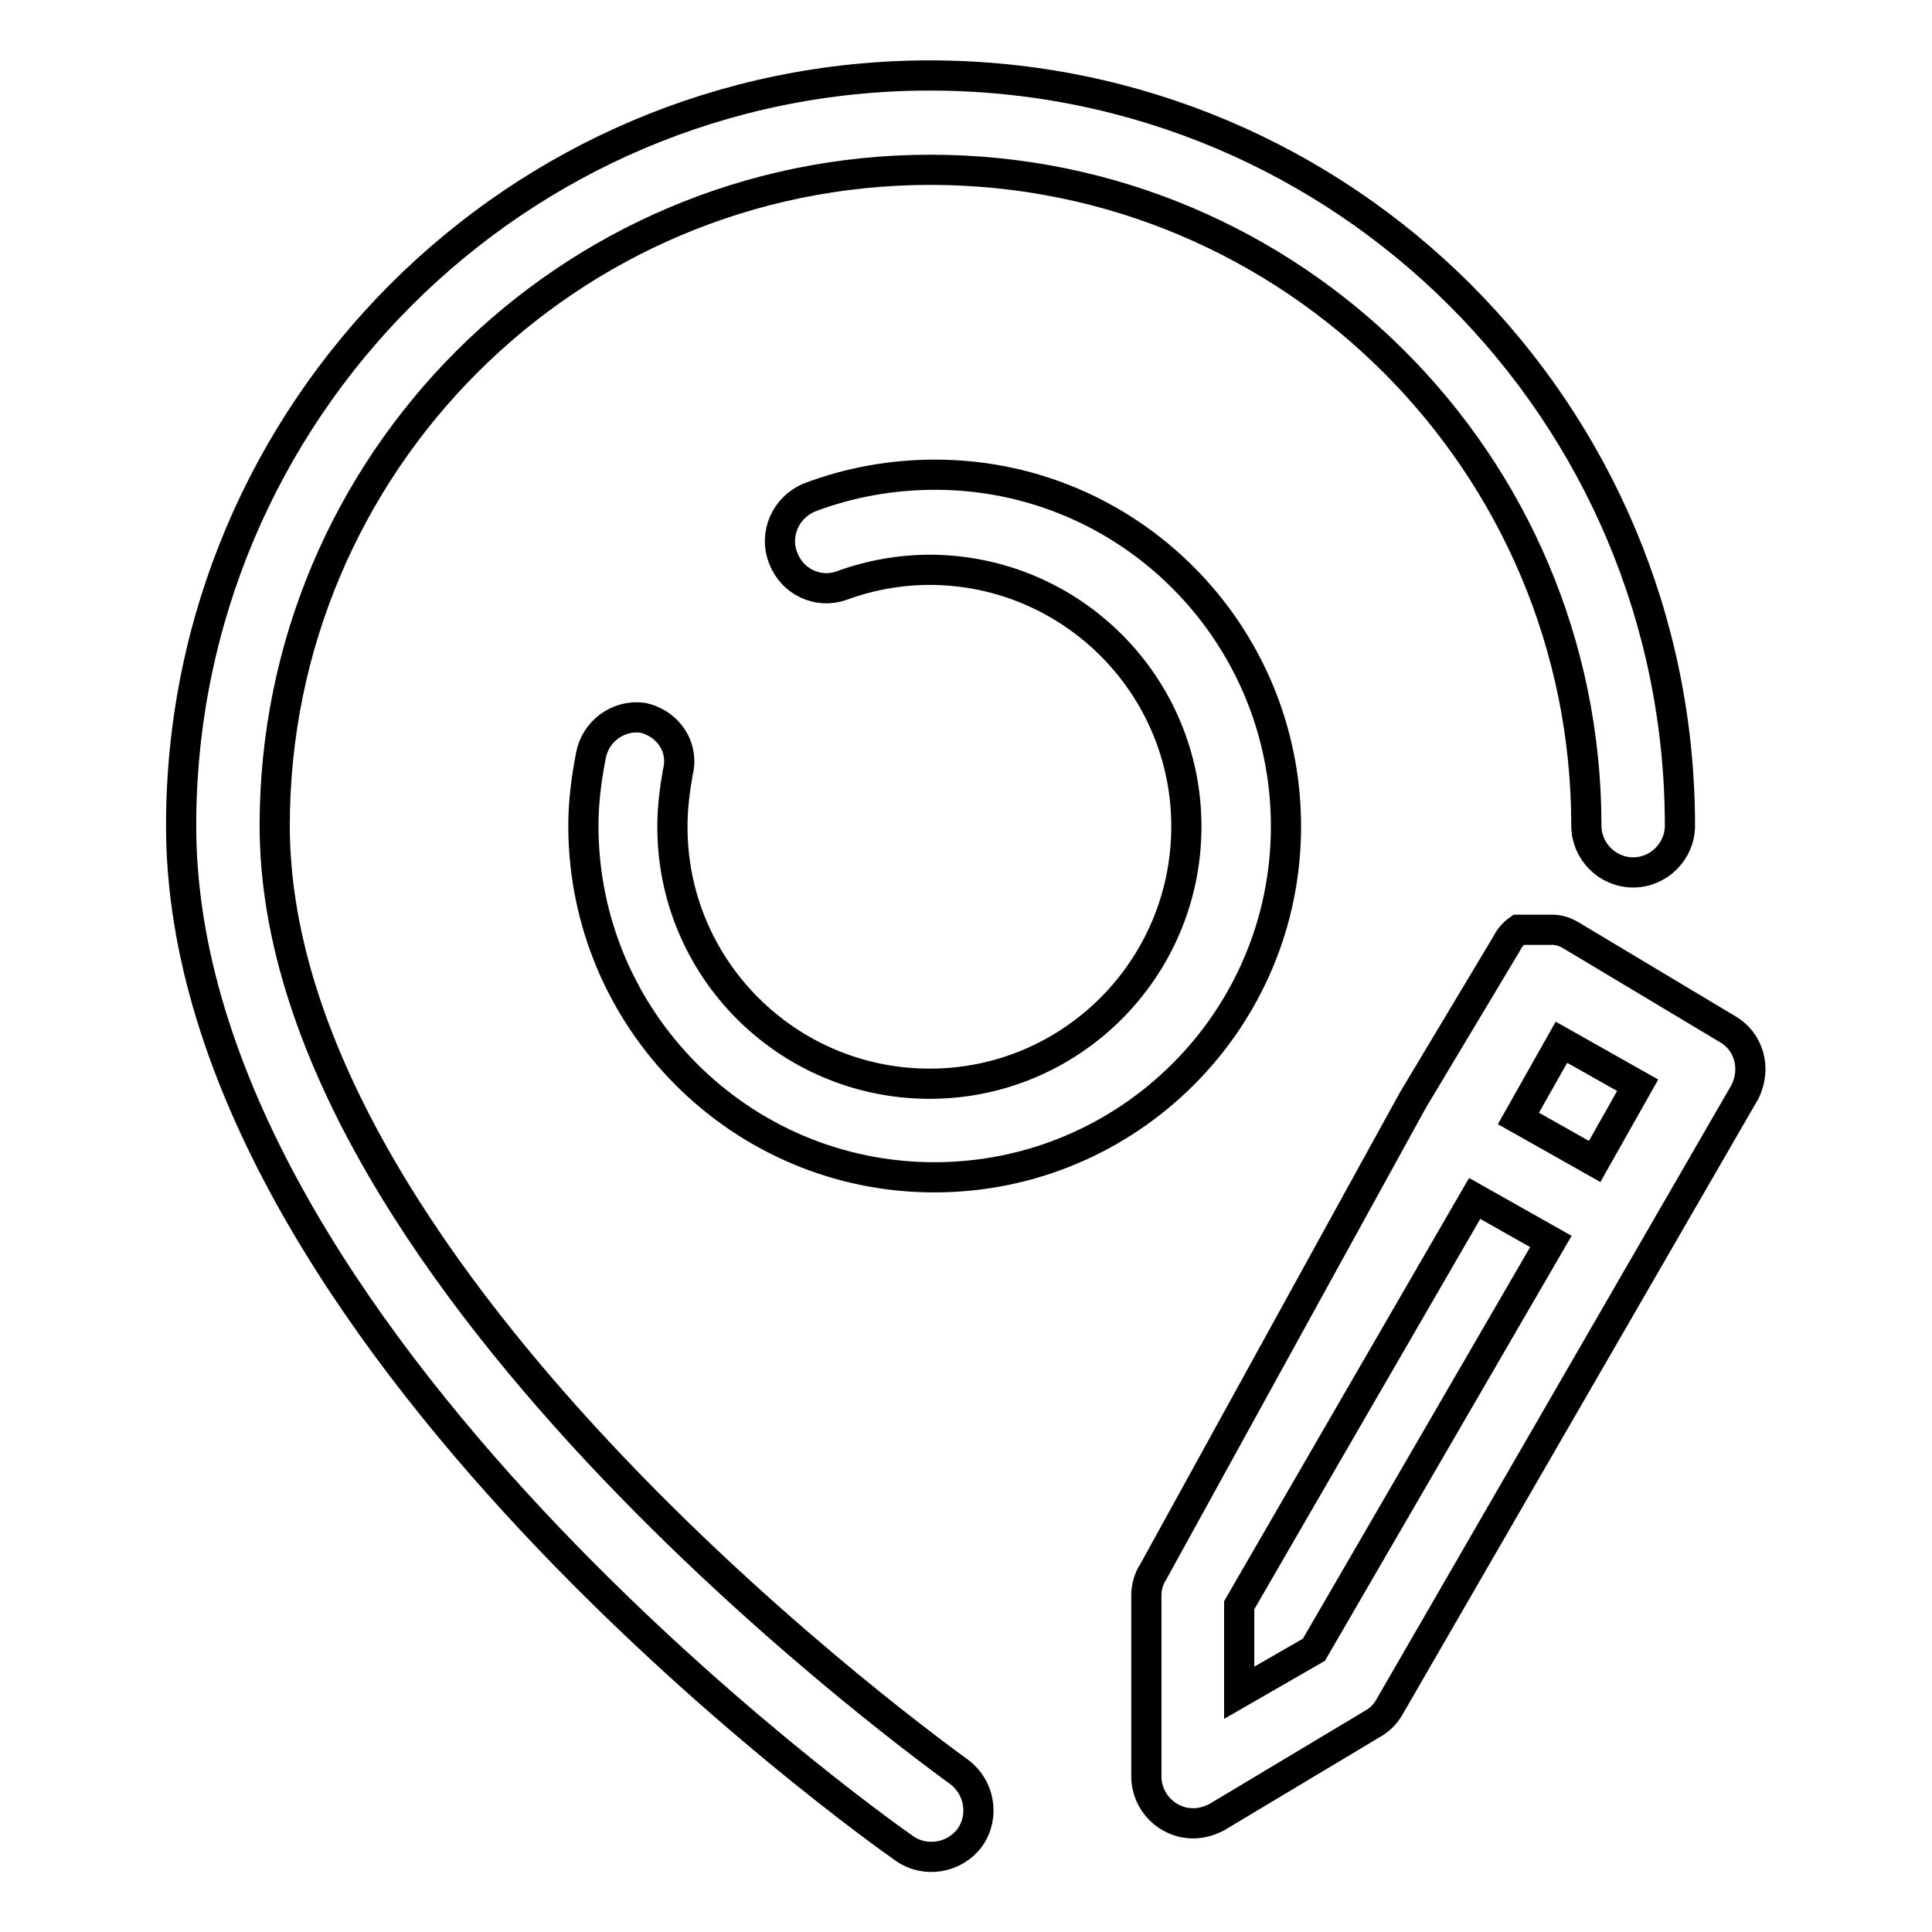
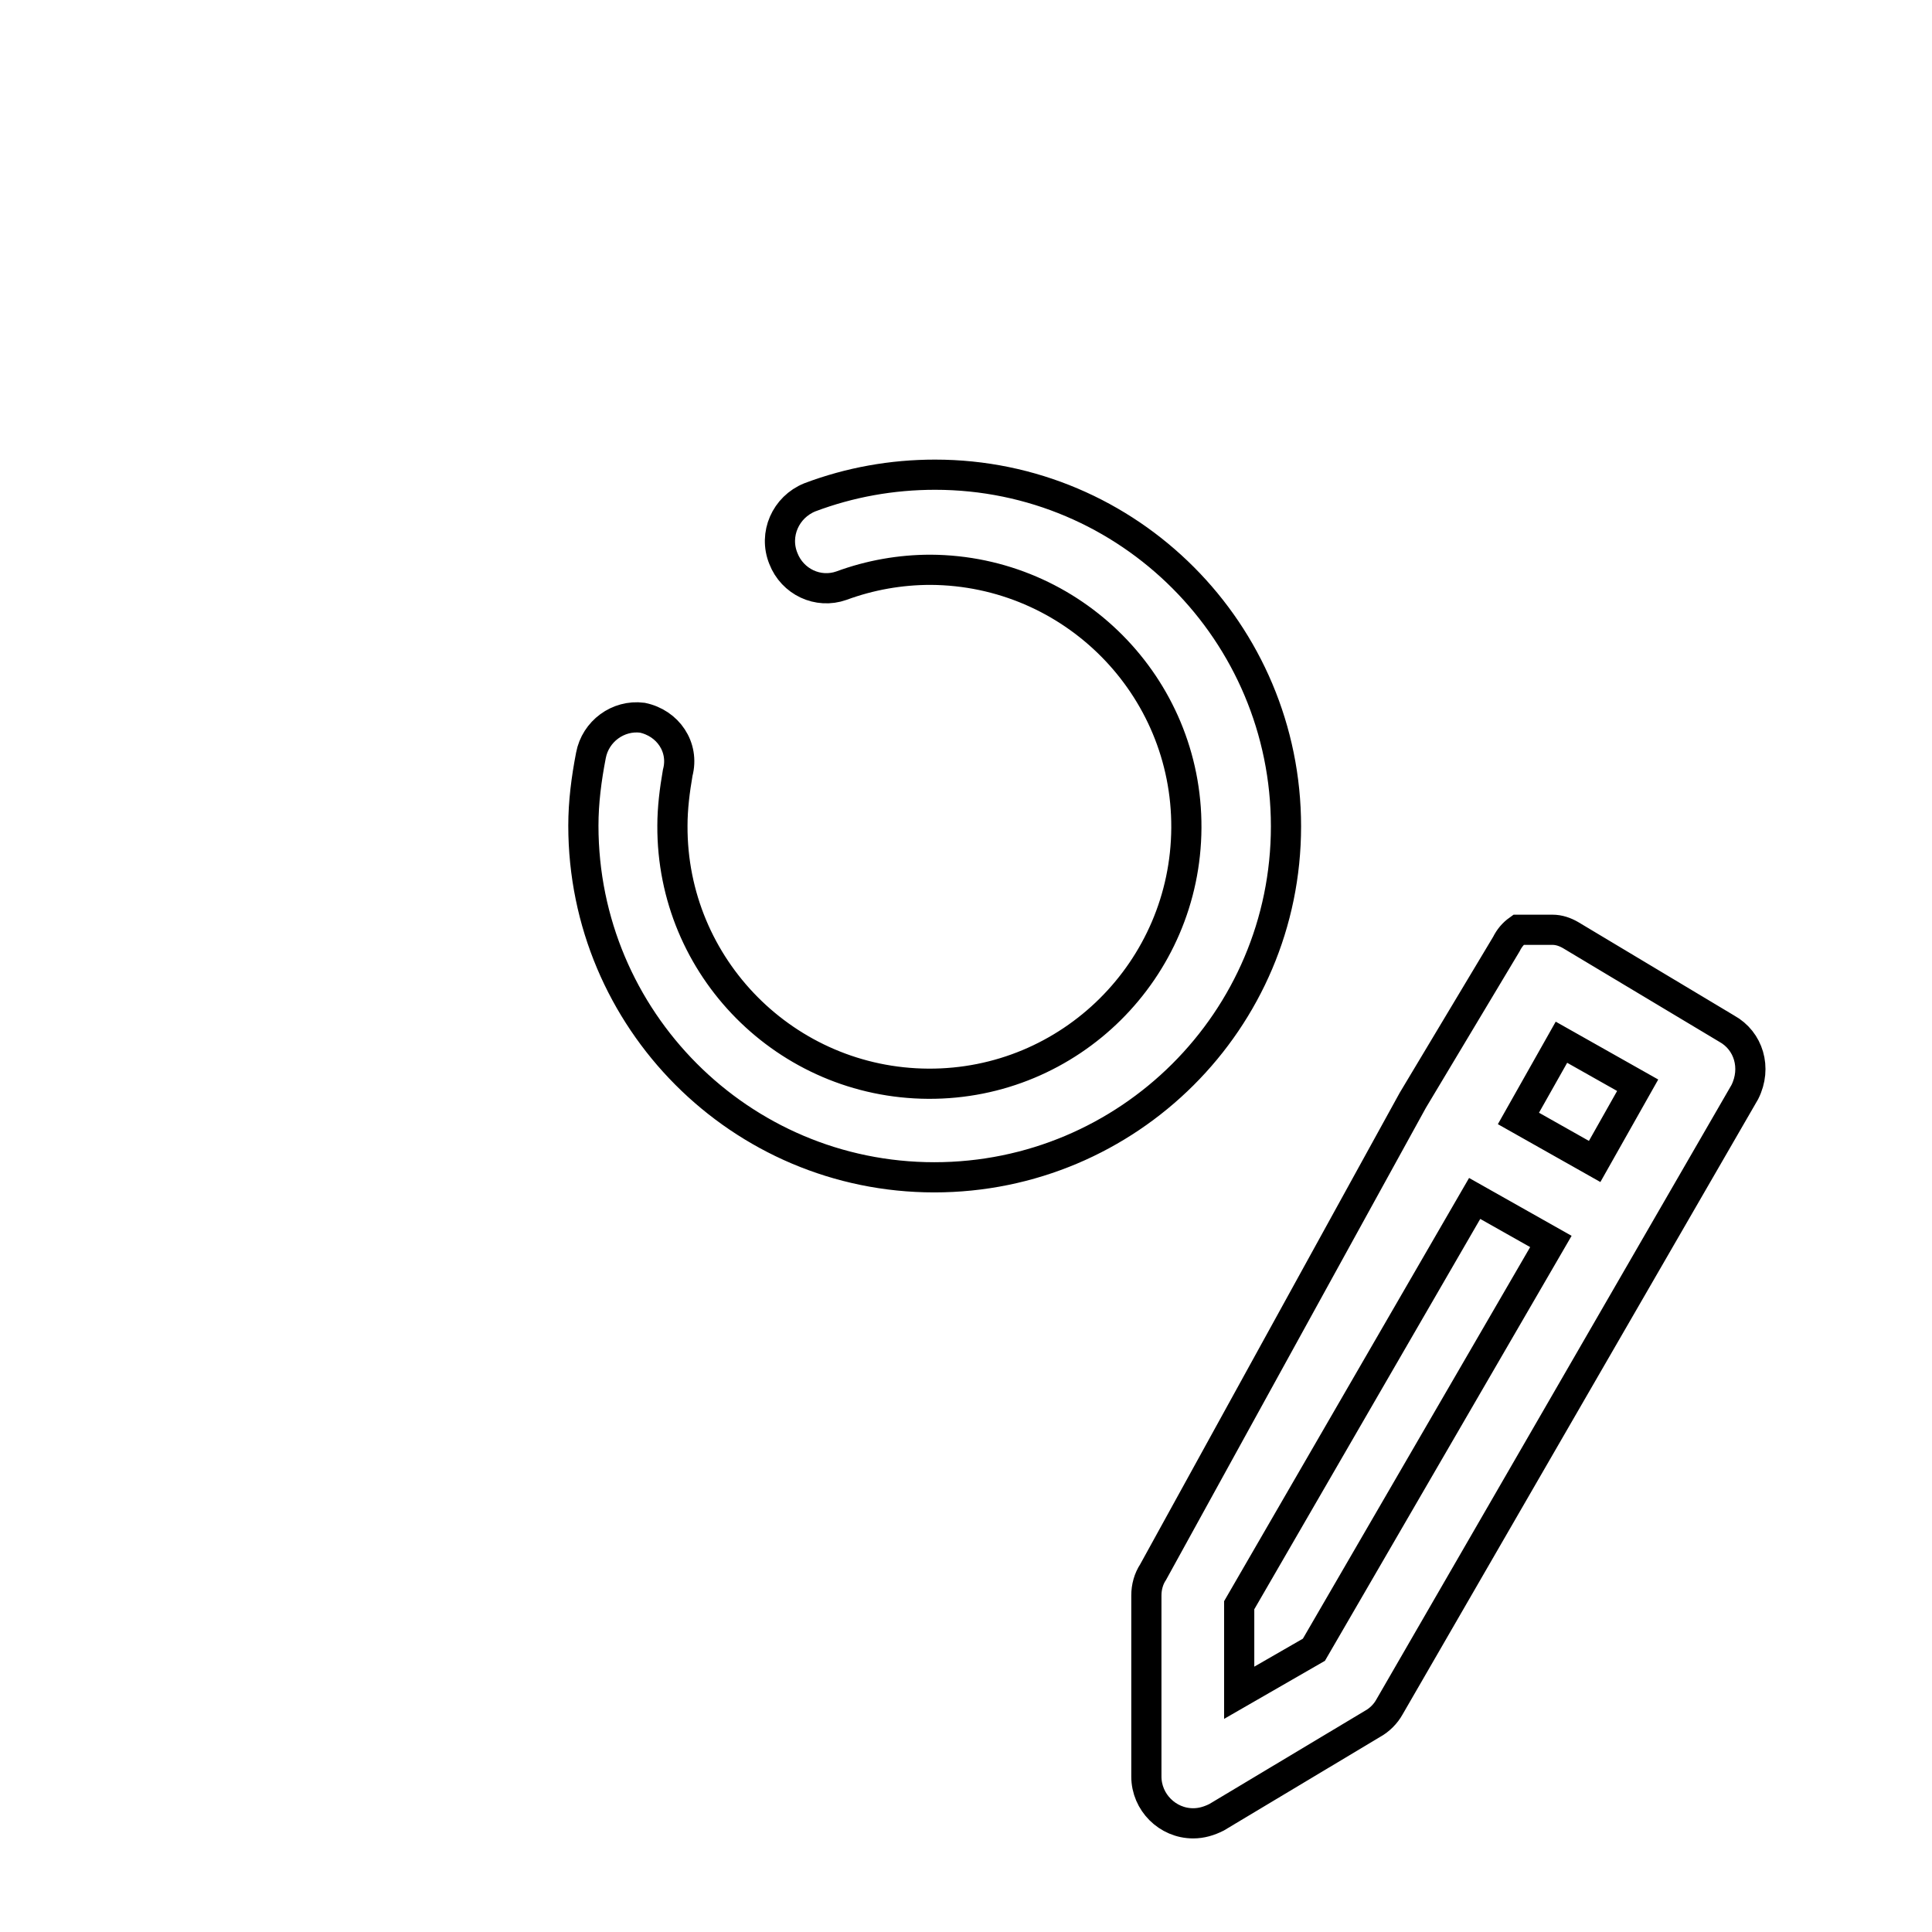
<svg xmlns="http://www.w3.org/2000/svg" version="1.1" x="0px" y="0px" viewBox="0 0 256 256" enable-background="new 0 0 256 256" xml:space="preserve">
  <g>
-     <path stroke-width="4" fill-opacity="0" stroke="#000000" d="M36.4,109.4c0-48,38.9-86.9,86.9-86.9c48,0,86.9,38.9,86.9,86.9c0,3.4,2.8,6.2,6.2,6.2 c3.4,0,6.2-2.8,6.2-6.2l0,0c0-54.9-44.5-99.4-99.4-99.4C68.5,10,24,54.5,24,109.4l0,0c0,67.4,91.9,132.8,95.8,135.5 c2.8,2,6.7,1.3,8.7-1.4c0,0,0,0,0,0c2-2.8,1.3-6.7-1.4-8.7c0,0,0,0,0,0C126.1,234,36.4,170.3,36.4,109.4z" />
    <path stroke-width="4" fill-opacity="0" stroke="#000000" d="M85.1,95.1c-3.2-0.4-6.2,1.8-6.8,5c-0.6,3.1-1,6.2-1,9.3c0,25.7,20.8,46.6,46.5,46.6 c25.7,0,46.6-20.8,46.6-46.5c0-25.7-20.8-46.6-46.5-46.6c-5.7,0-11.3,1-16.6,3c-3.2,1.3-4.8,4.9-3.5,8.1c1.2,3.1,4.6,4.7,7.7,3.6 c3.8-1.4,7.8-2.1,11.8-2.1c18.8,0.1,34,15.4,33.9,34.2c-0.1,18.8-15.4,34-34.2,33.9c-18.8-0.1-34-15.4-33.9-34.2 c0-2.3,0.3-4.7,0.7-7C90.7,99,88.5,95.8,85.1,95.1C85.1,95.1,85.1,95.1,85.1,95.1z M228.8,136.3l-20.7-12.4 c-0.7-0.4-1.5-0.7-2.4-0.7h-4.5c-0.7,0.5-1.2,1.1-1.6,1.9l-12.4,20.7l-34.4,62.5c-0.6,0.9-0.9,2-0.9,3.1v24c0,3.4,2.8,6.2,6.2,6.2 c1.1,0,2.1-0.3,3.1-0.8l20.7-12.4c0.9-0.5,1.7-1.3,2.2-2.2l47.1-81.5C232.8,141.5,231.7,137.9,228.8,136.3z M174.1,218.6l-9.9,5.7 v-11.6l31.2-53.9l10.1,5.7L174.1,218.6z M211.3,153.9l-10.1-5.7l5.7-10.1l10.1,5.7L211.3,153.9z" />
  </g>
</svg>